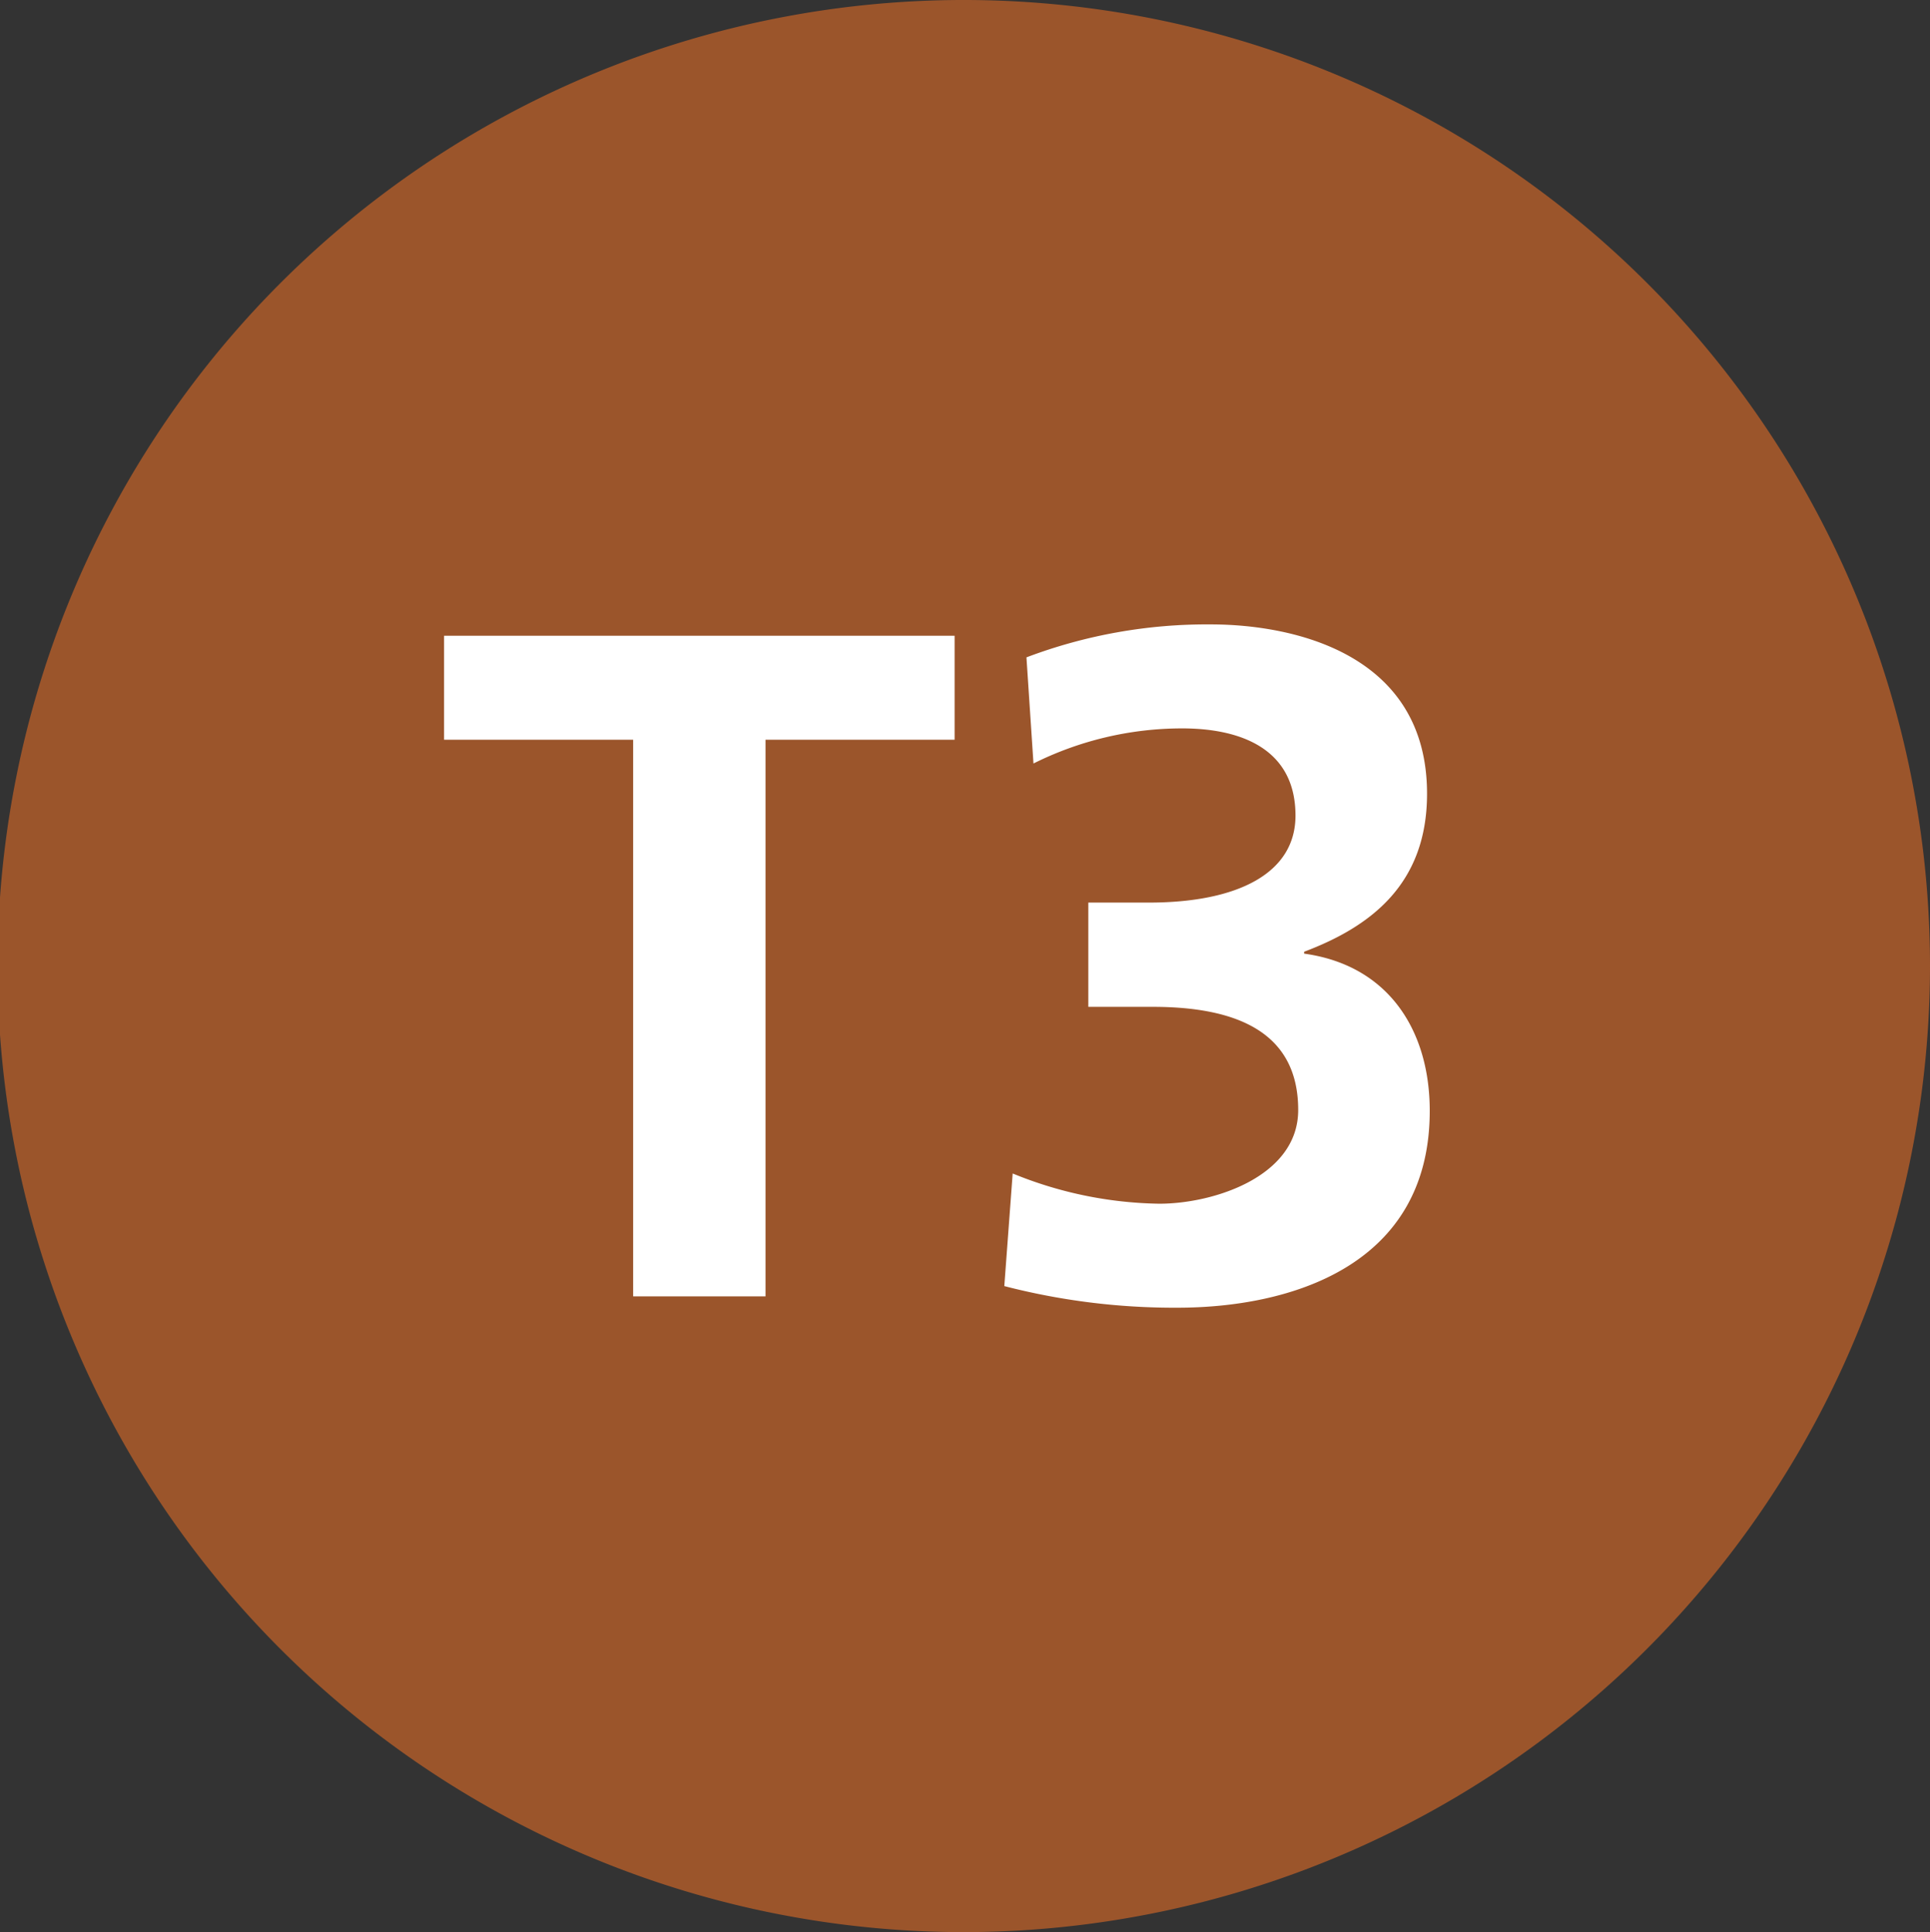
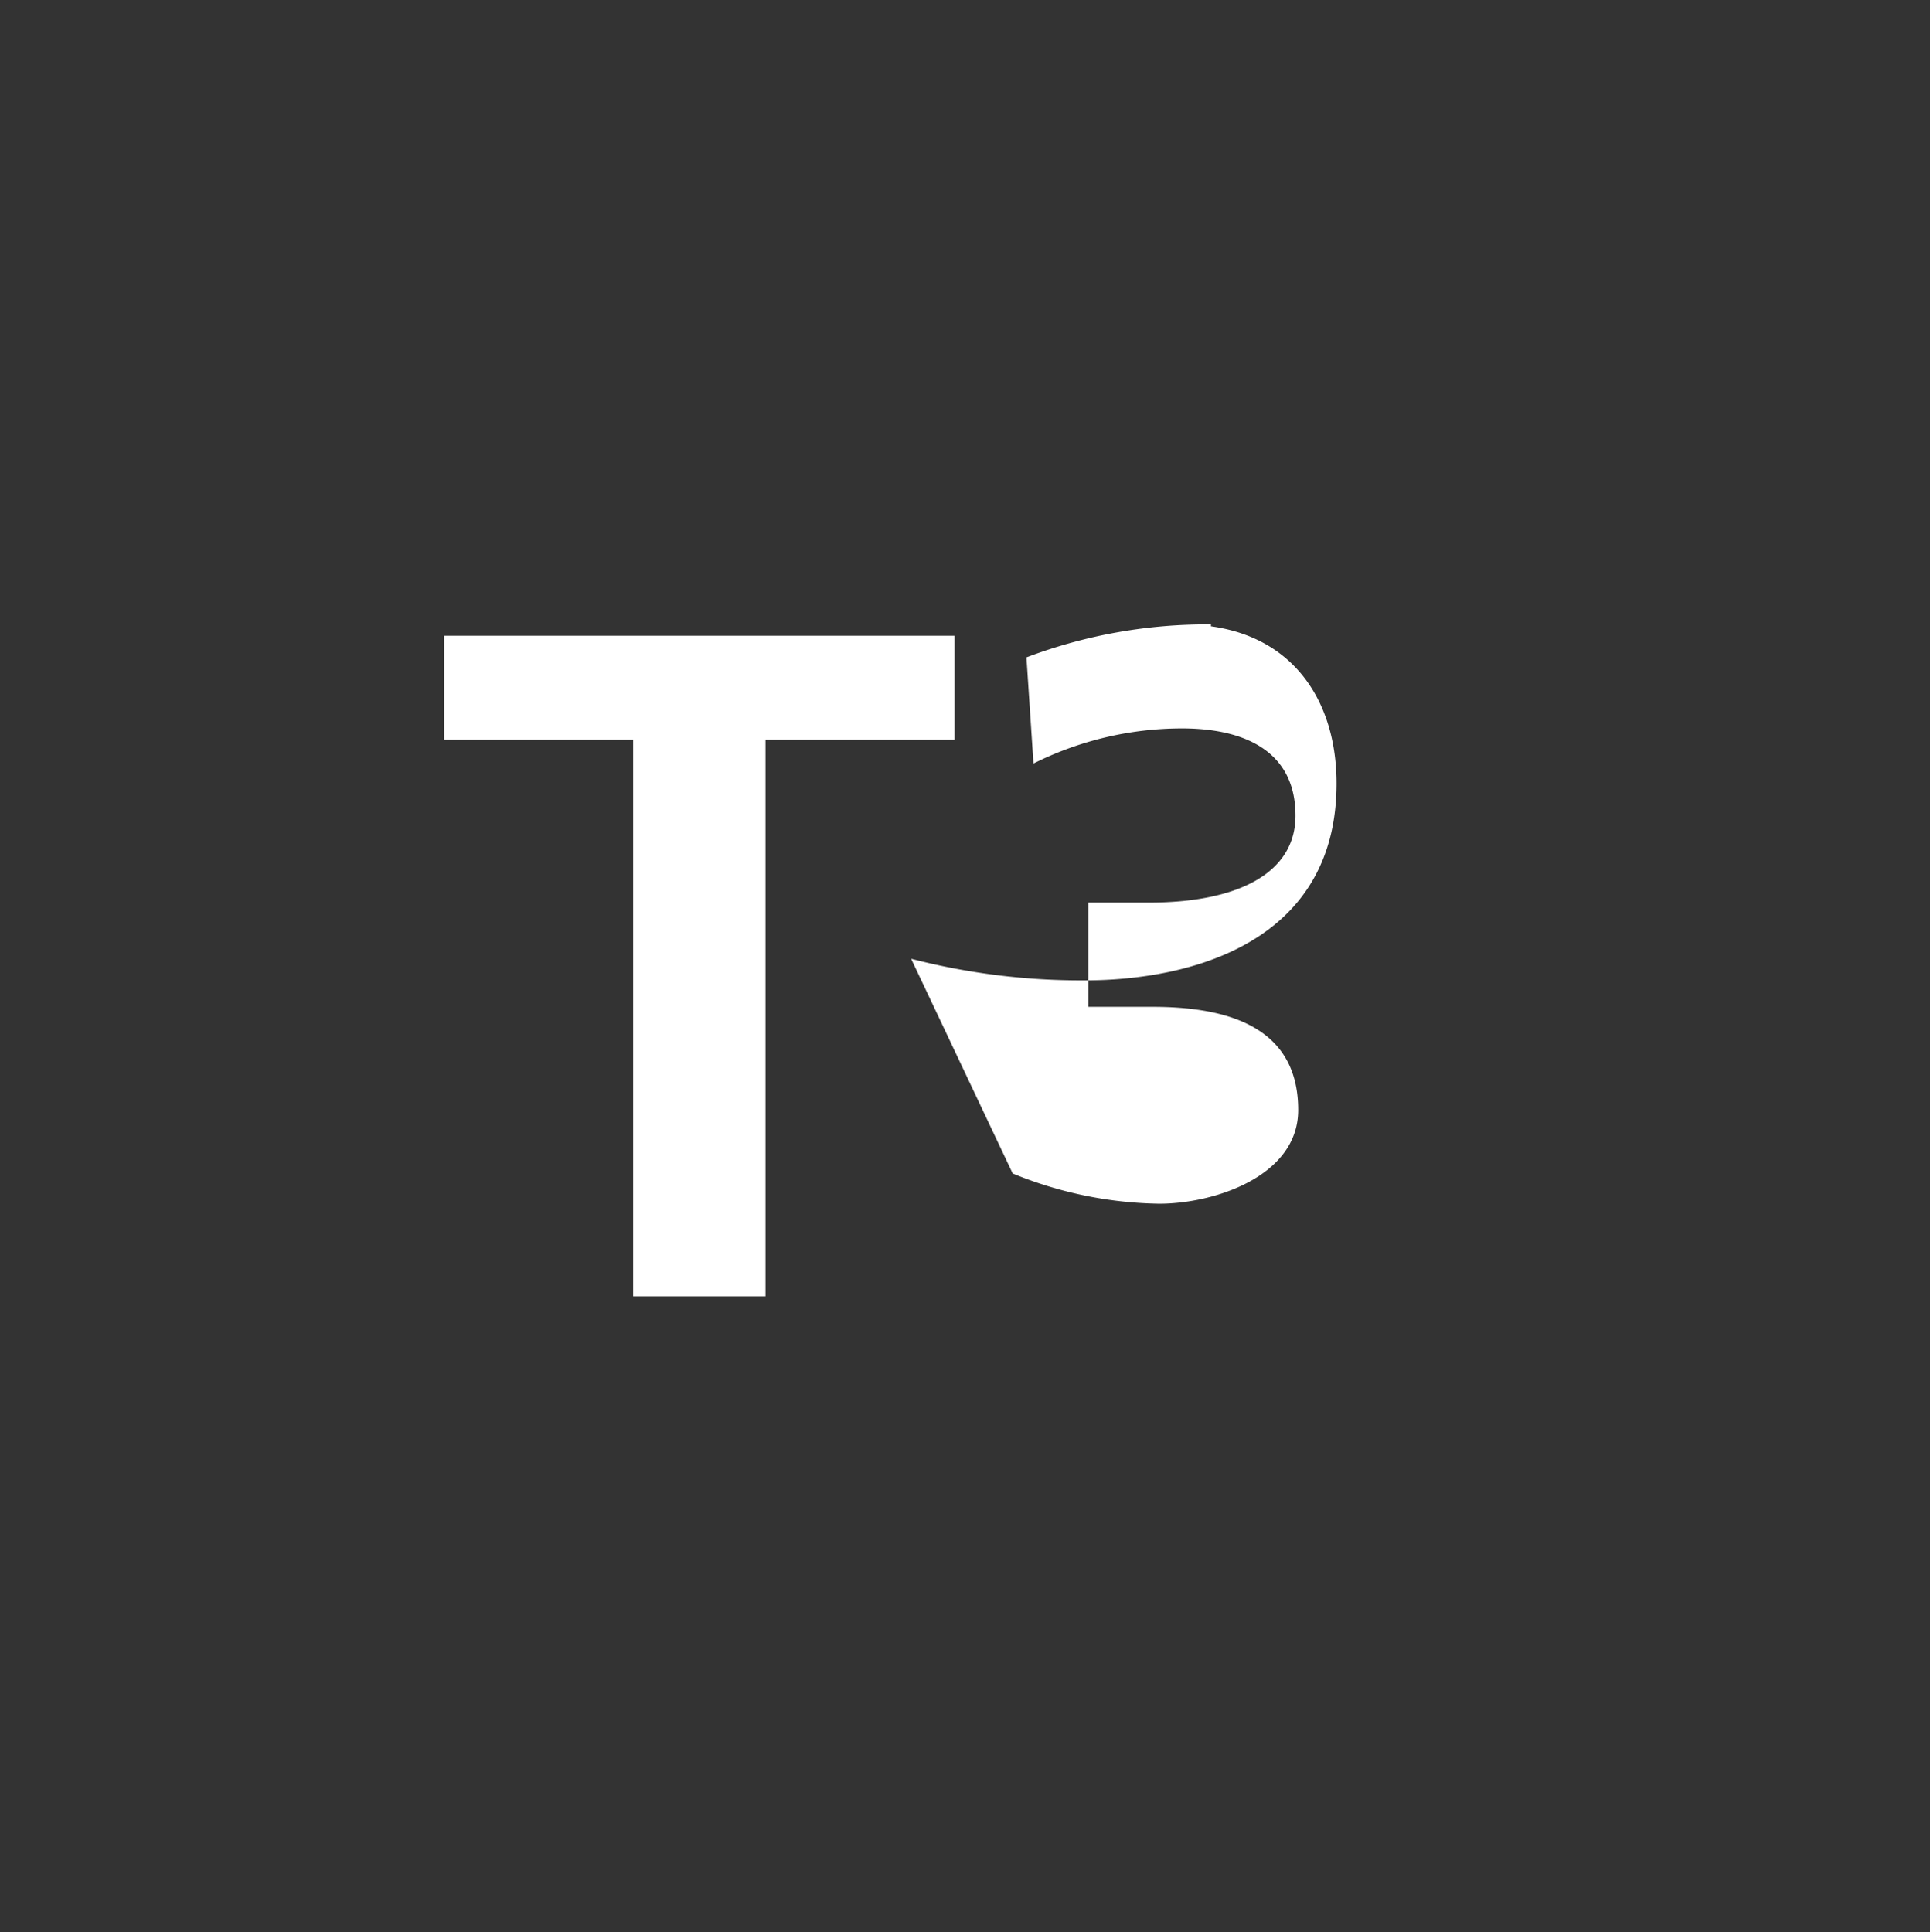
<svg xmlns="http://www.w3.org/2000/svg" id="Layer_1" data-name="Layer 1" viewBox="0 0 71.45 71.54">
  <rect x="0" y="0" width="71.45" height="71.54" fill="#333333" stroke="none" />
  <defs>
    <style>.cls-1{fill:#9b552b;}.cls-2{fill:#fff;}</style>
  </defs>
-   <path class="cls-1" d="M35.73,71.54A35.77,35.77,0,1,1,71.45,35.77,35.79,35.79,0,0,1,35.73,71.54" />
  <polygon class="cls-2" points="23.44 27.39 16.44 27.39 16.44 23.54 35.34 23.54 35.34 27.39 28.34 27.39 28.34 48 23.44 48 23.44 27.39" />
-   <path class="cls-2" d="M37.49,43.45a14.83,14.83,0,0,0,5.43,1.12c2,0,5.14-1,5.14-3.47,0-2.88-2.27-3.82-5.39-3.82H40.29V33.42h2.24c3.3,0,5.43-1.09,5.43-3.22,0-2.46-2-3.23-4.2-3.23a12.32,12.32,0,0,0-5.5,1.3L38,24.34a18.86,18.86,0,0,1,6.83-1.22c3,0,8,1.05,8,6.27,0,3.33-2.06,4.91-4.55,5.85v.07c3.12.43,4.65,2.84,4.65,5.82,0,5.82-5.28,7.29-9.34,7.29a25.12,25.12,0,0,1-6.41-.8Z" />
+   <path class="cls-2" d="M37.49,43.45a14.83,14.83,0,0,0,5.43,1.12c2,0,5.14-1,5.14-3.47,0-2.88-2.27-3.82-5.39-3.82H40.29V33.42h2.24c3.3,0,5.43-1.09,5.43-3.22,0-2.46-2-3.23-4.2-3.23a12.32,12.32,0,0,0-5.5,1.3L38,24.34a18.86,18.86,0,0,1,6.83-1.22v.07c3.12.43,4.65,2.84,4.65,5.82,0,5.82-5.28,7.29-9.34,7.29a25.12,25.12,0,0,1-6.41-.8Z" />
</svg>